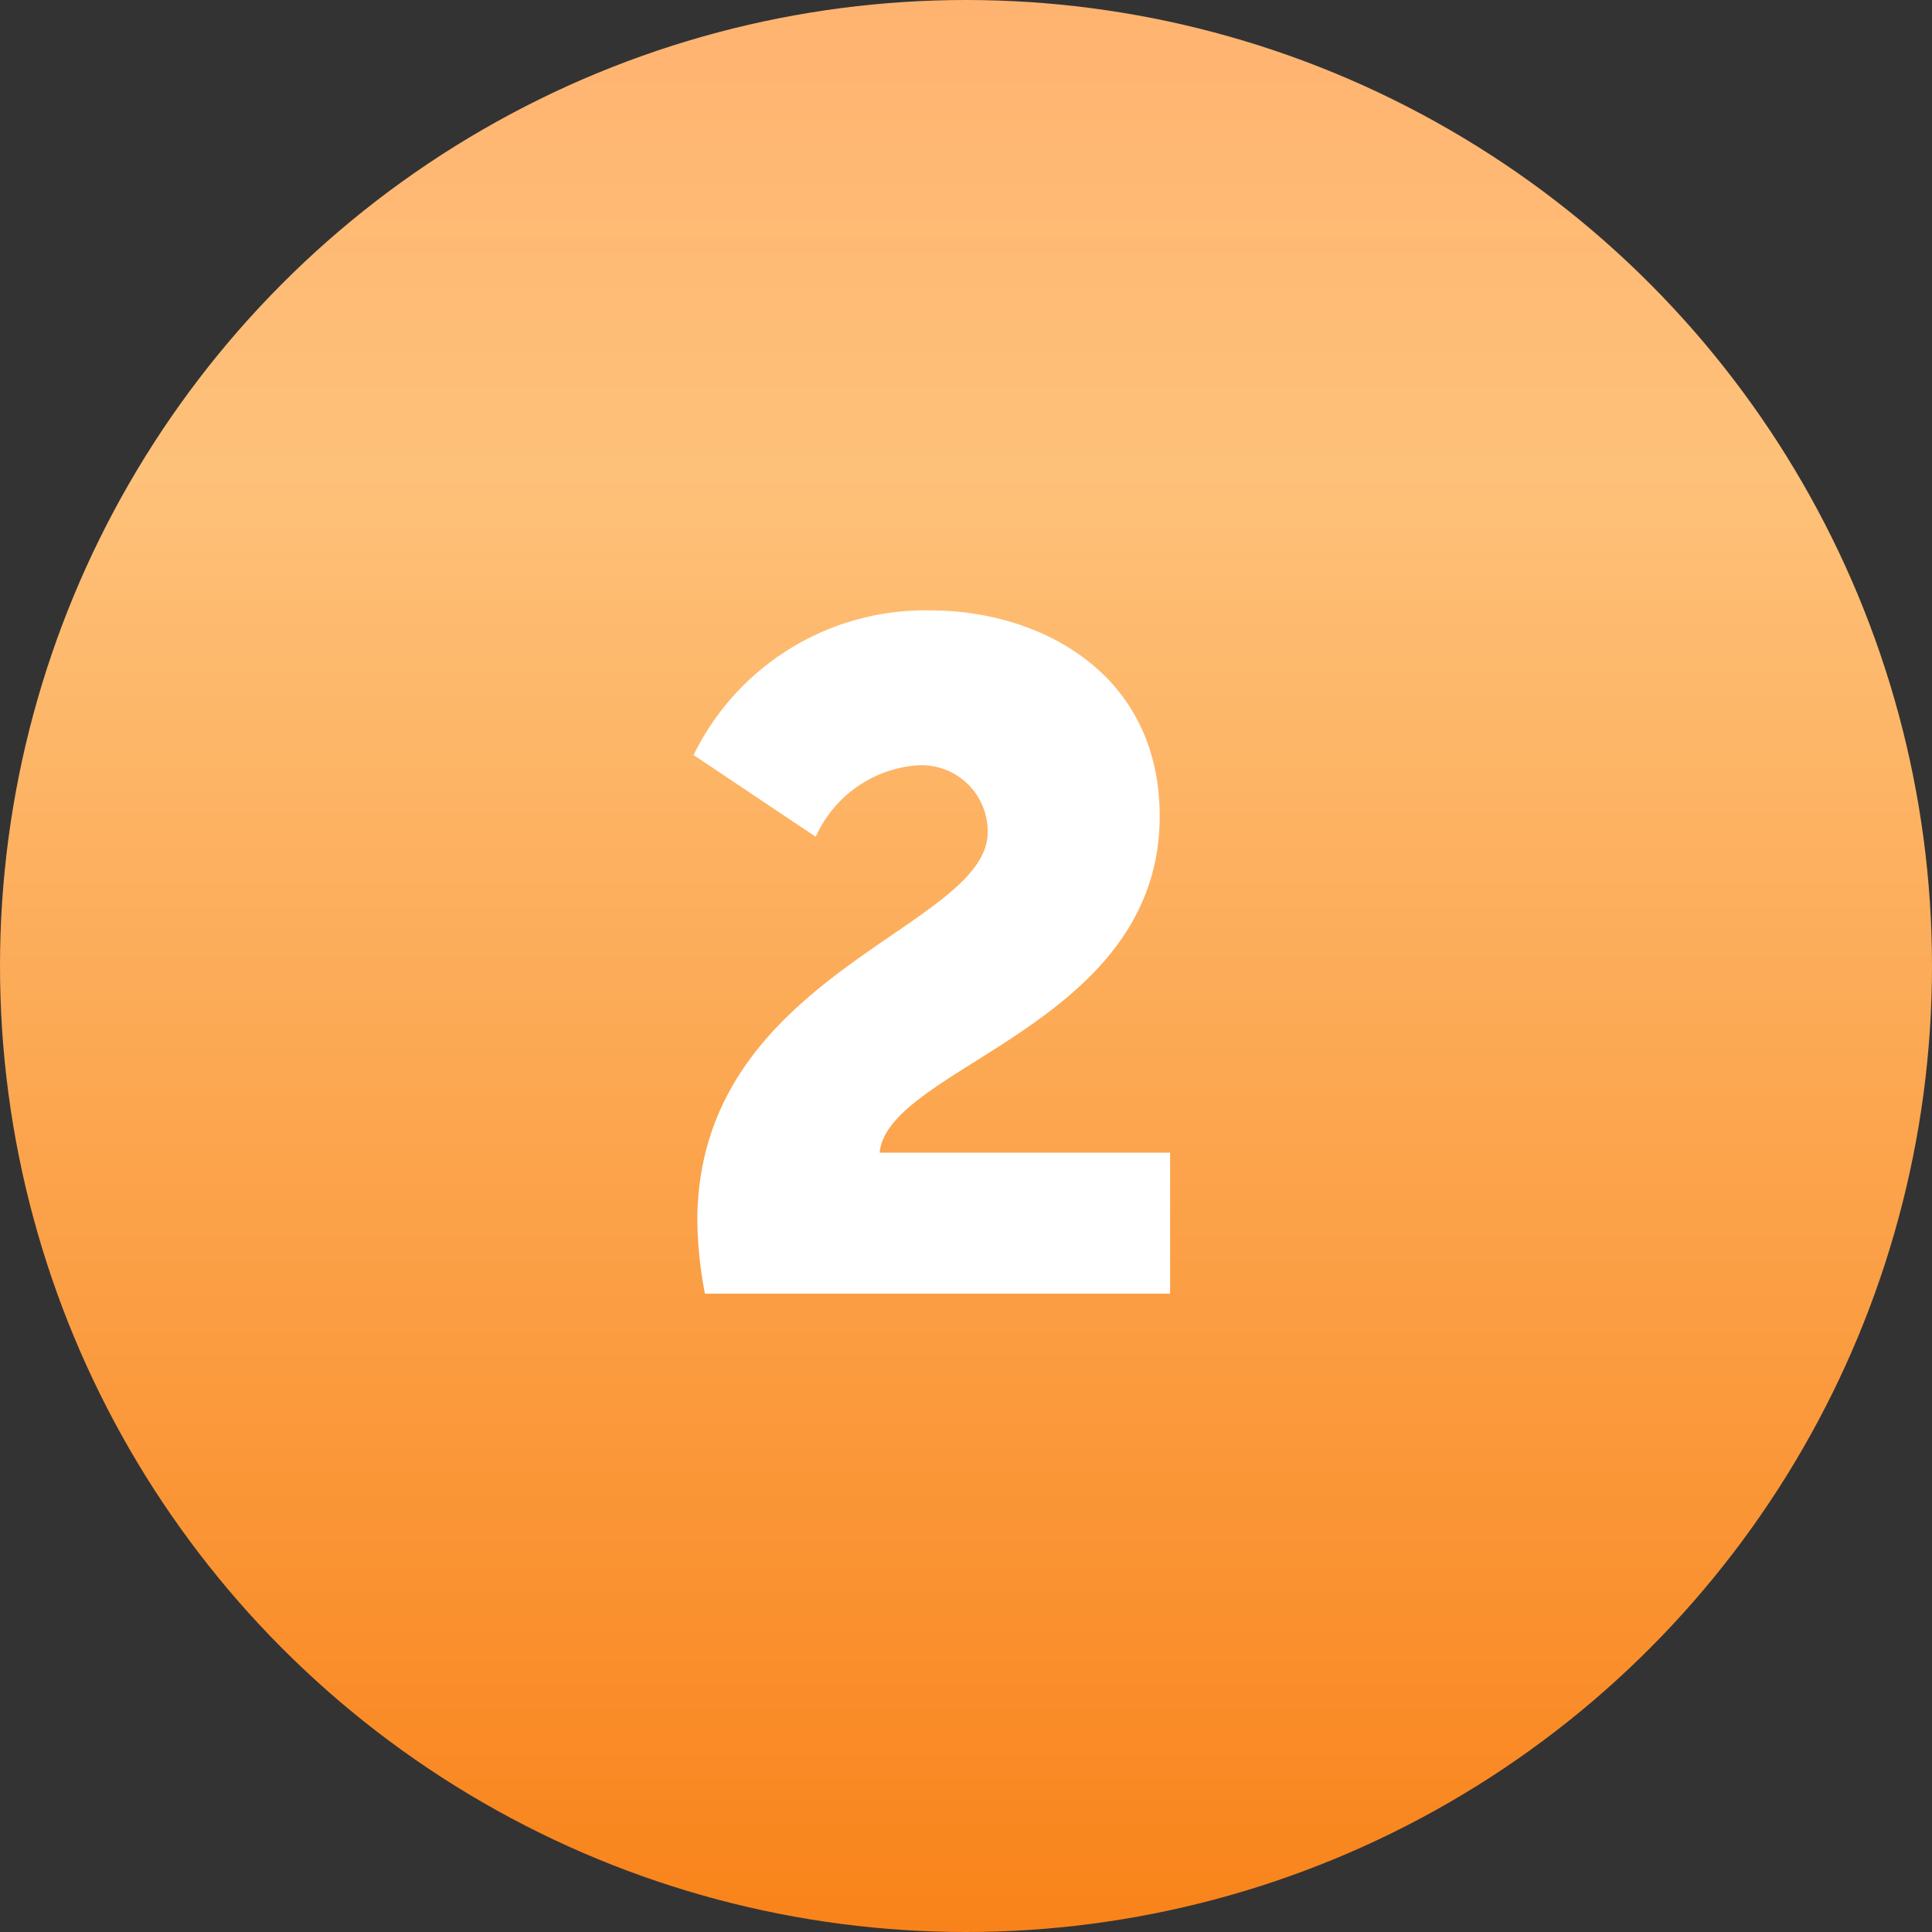
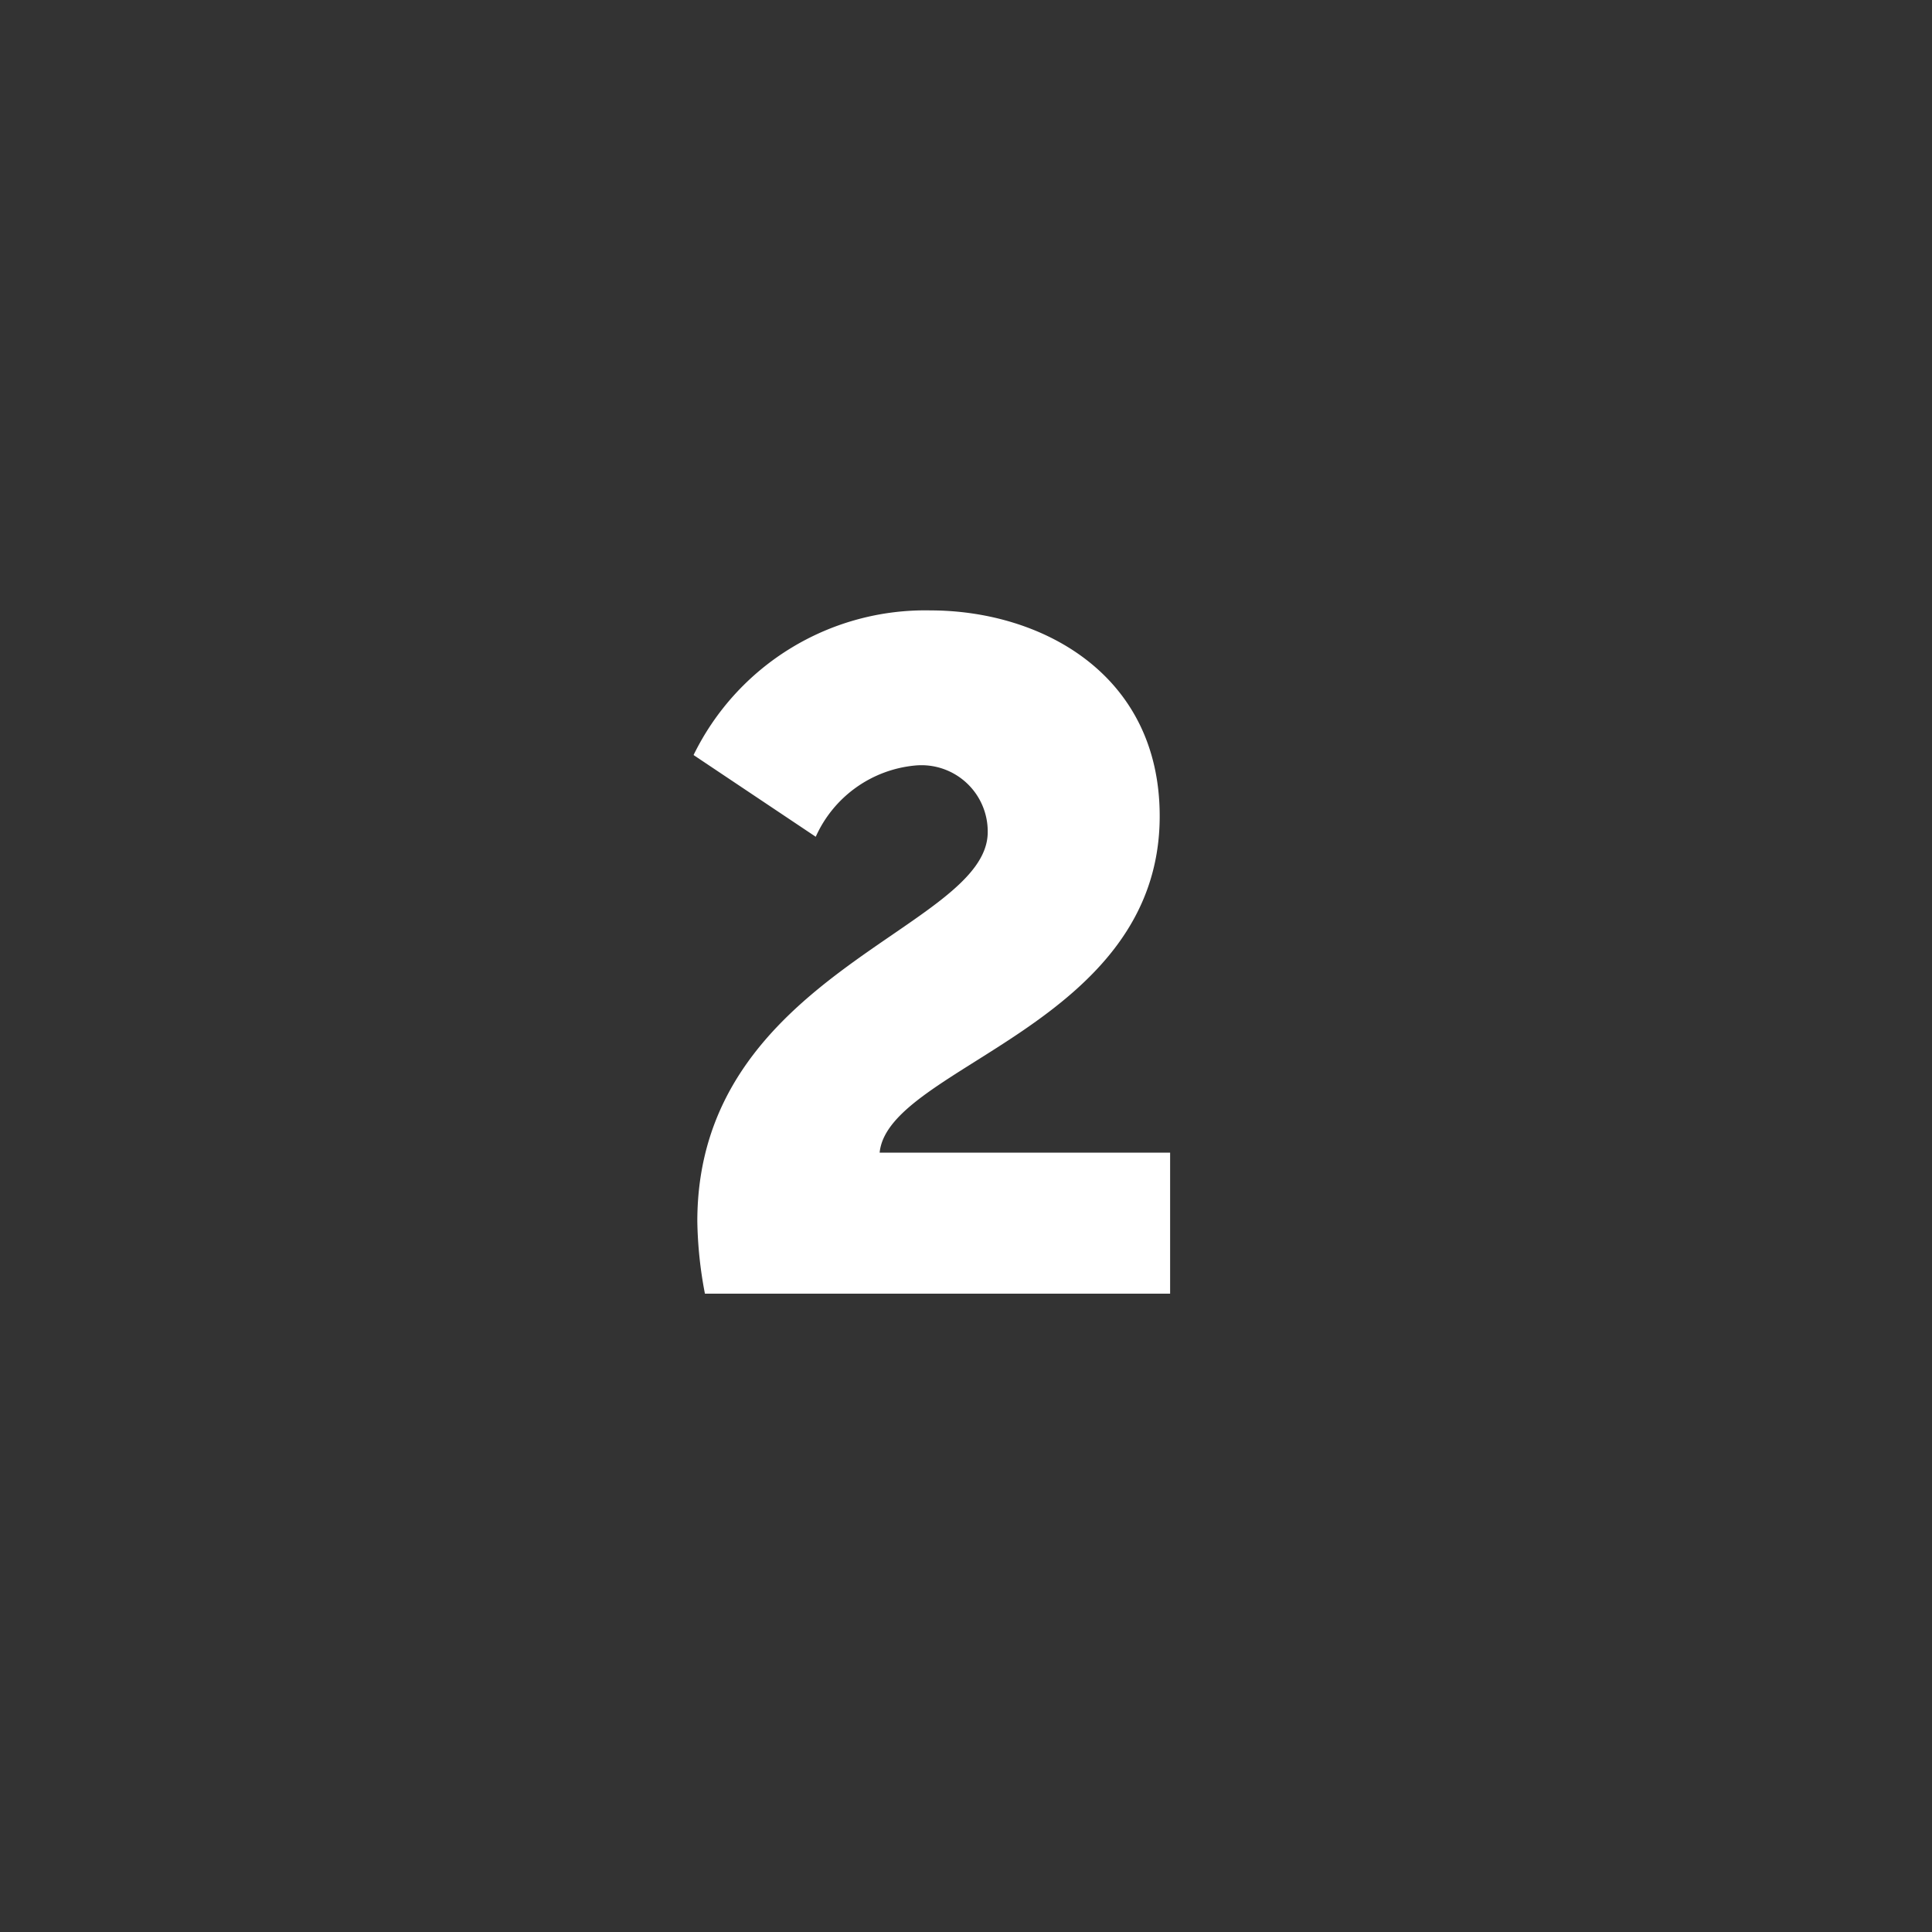
<svg xmlns="http://www.w3.org/2000/svg" width="74" height="74" viewBox="0 0 74 74">
  <rect x="0" y="0" width="74" height="74" fill="#333333" stroke="none" />
  <defs>
    <style> .cls-1 { fill: url(#linear-gradient); } .cls-2 { fill: #fff; fill-rule: evenodd; } </style>
    <linearGradient id="linear-gradient" x1="37" y1="74" x2="37" gradientUnits="userSpaceOnUse">
      <stop offset="0" stop-color="#f9831a" />
      <stop offset="0.756" stop-color="#fec179" />
      <stop offset="1" stop-color="#ffb370" />
    </linearGradient>
  </defs>
-   <circle class="cls-1" cx="37" cy="37" r="37" />
  <path id="_2" data-name="2" class="cls-2" d="M820,9265.55h17.818v-5.4H826.692c0.324-3.31,10.727-4.86,10.727-12.89,0-5.47-4.571-7.88-8.783-7.88a9.871,9.871,0,0,0-9.071,5.54l4.68,3.13a4.646,4.646,0,0,1,3.815-2.73,2.538,2.538,0,0,1,2.772,2.55c0,3.71-11.123,5.4-11.123,14.91A15.808,15.808,0,0,0,820,9265.55Z" transform="translate(-793 -9216)" />
</svg>